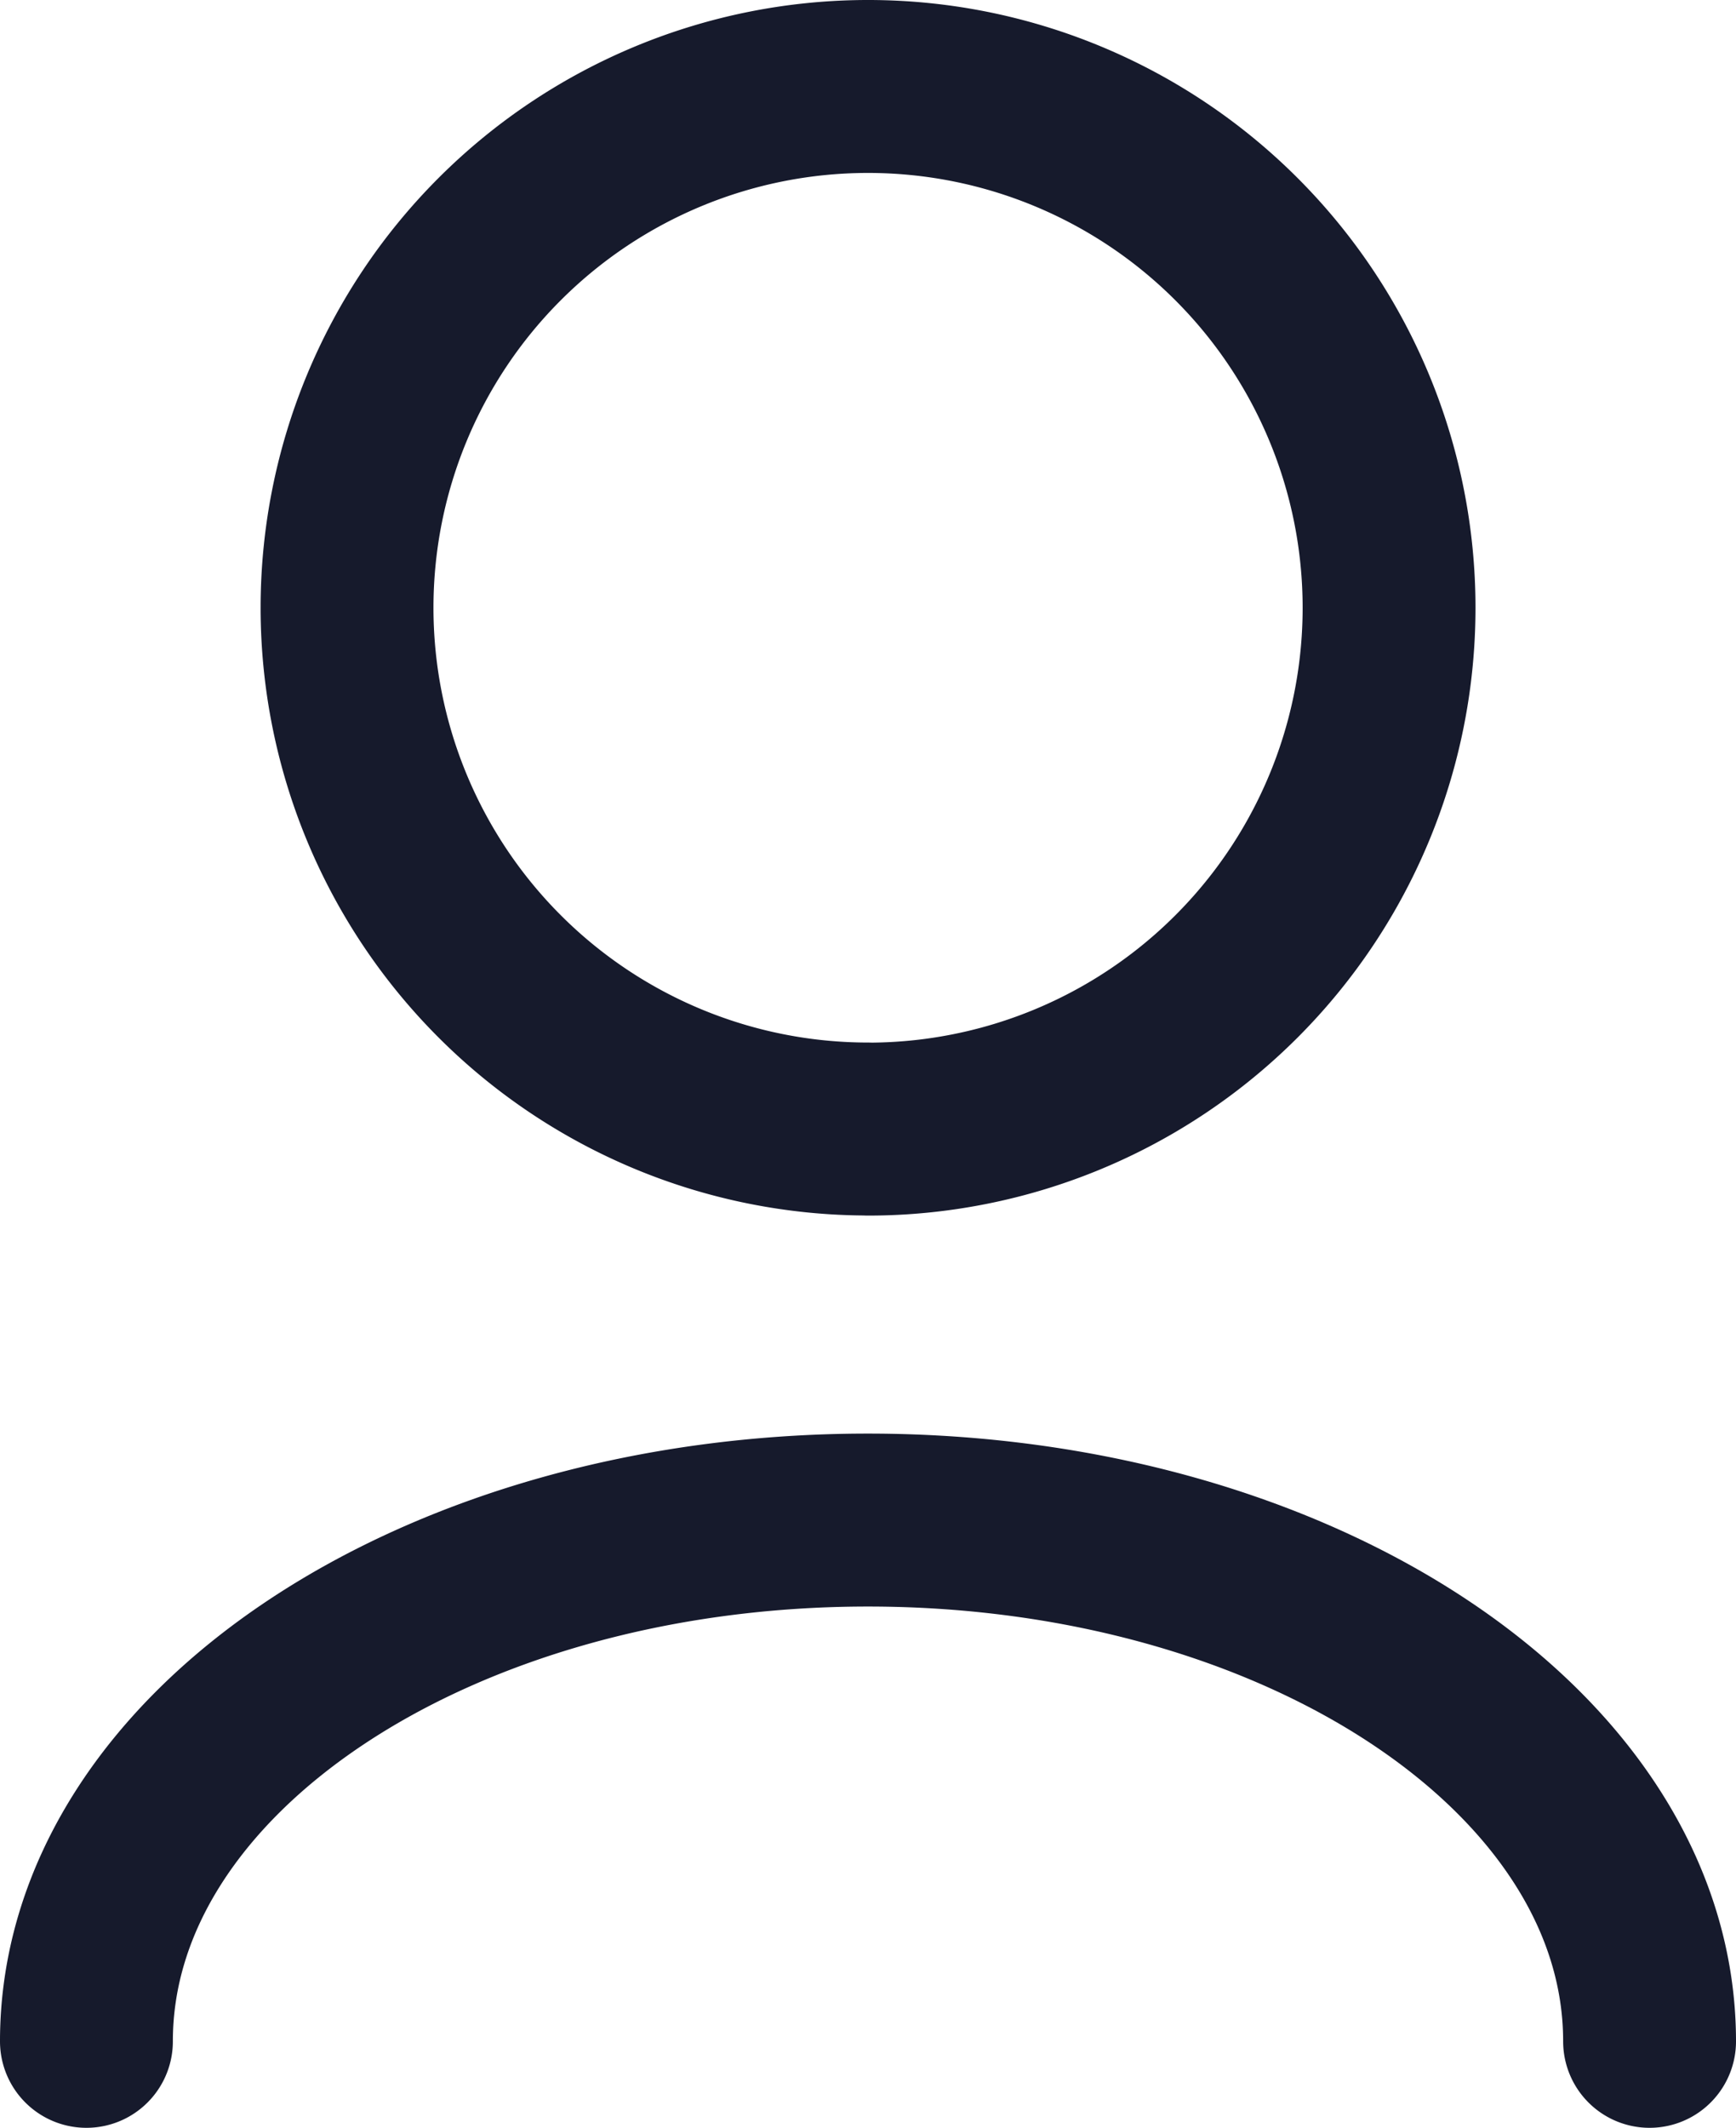
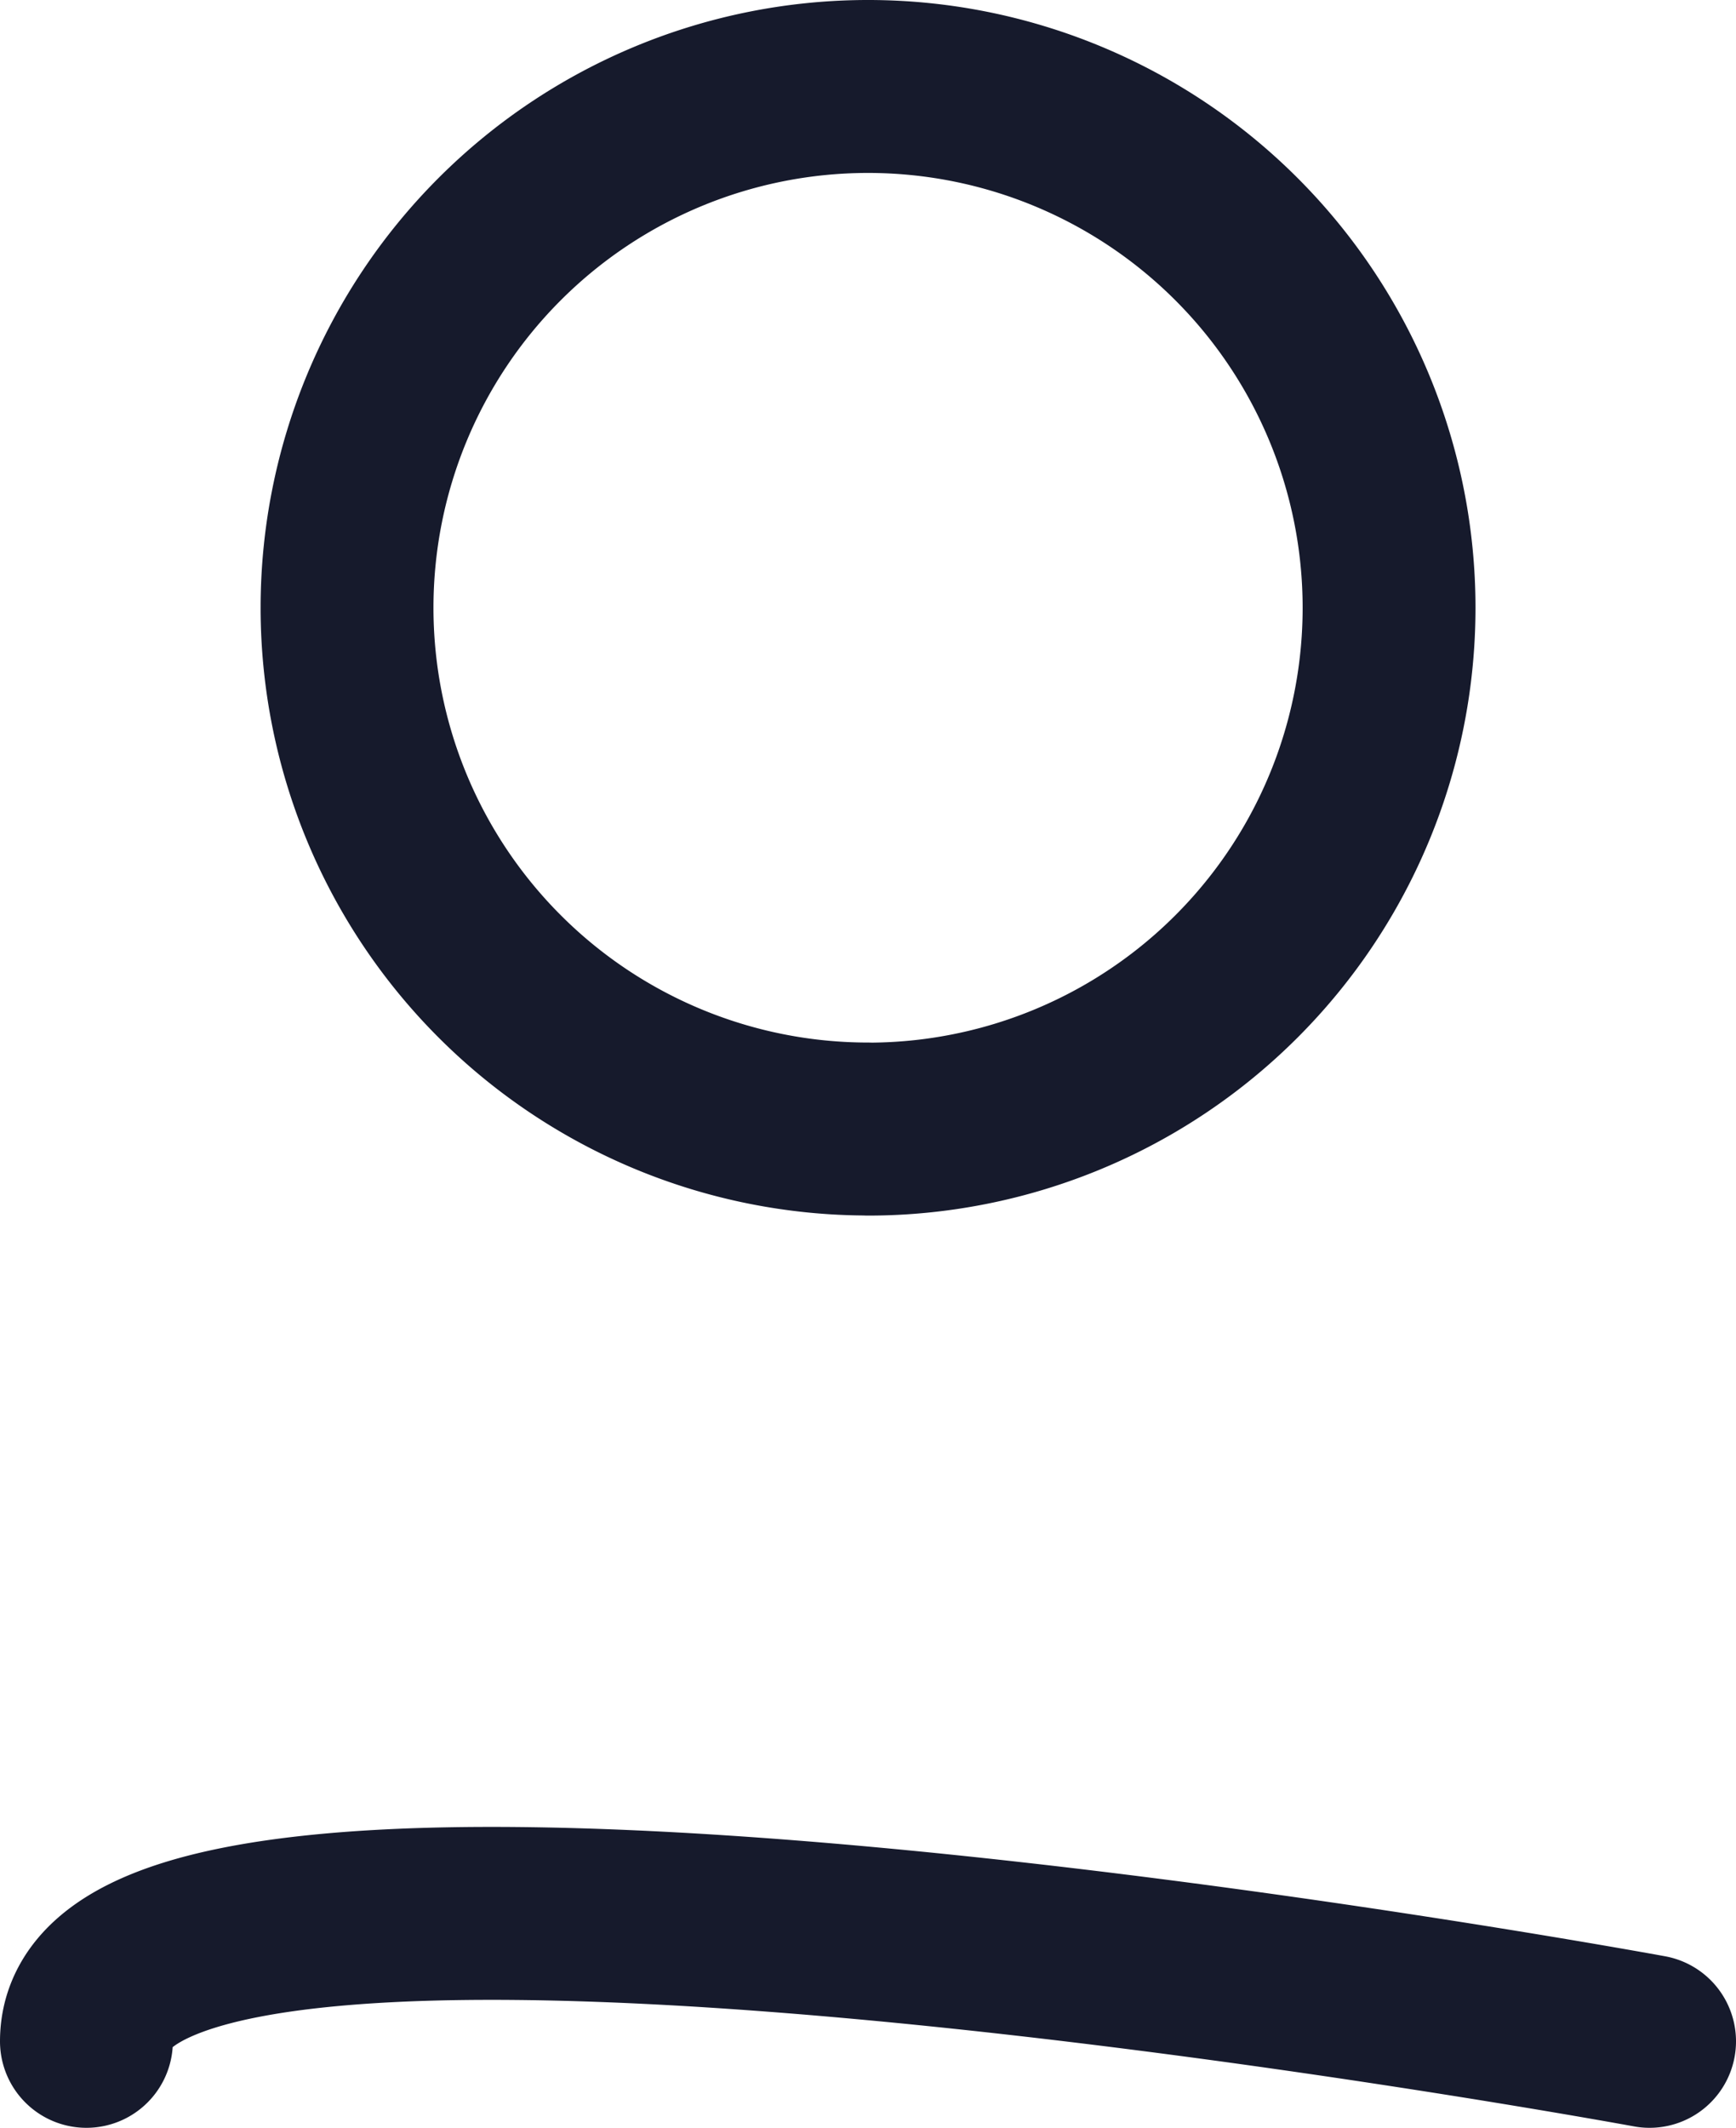
<svg xmlns="http://www.w3.org/2000/svg" width="17.073" height="20.916" viewBox="0 0 17.073 20.916">
-   <path id="Vector" d="M21.373,23.216c0-2.83-3.441-5.124-7.687-5.124S6,20.386,6,23.216m7.687-8.968a5.124,5.124,0,1,1,5.124-5.124A5.124,5.124,0,0,1,13.687,14.249Z" transform="translate(-5.15 -3.15)" fill="none" stroke="#161a2c" stroke-linecap="round" stroke-linejoin="round" stroke-width="1.7" />
+   <path id="Vector" d="M21.373,23.216S6,20.386,6,23.216m7.687-8.968a5.124,5.124,0,1,1,5.124-5.124A5.124,5.124,0,0,1,13.687,14.249Z" transform="translate(-5.15 -3.15)" fill="none" stroke="#161a2c" stroke-linecap="round" stroke-linejoin="round" stroke-width="1.7" />
</svg>